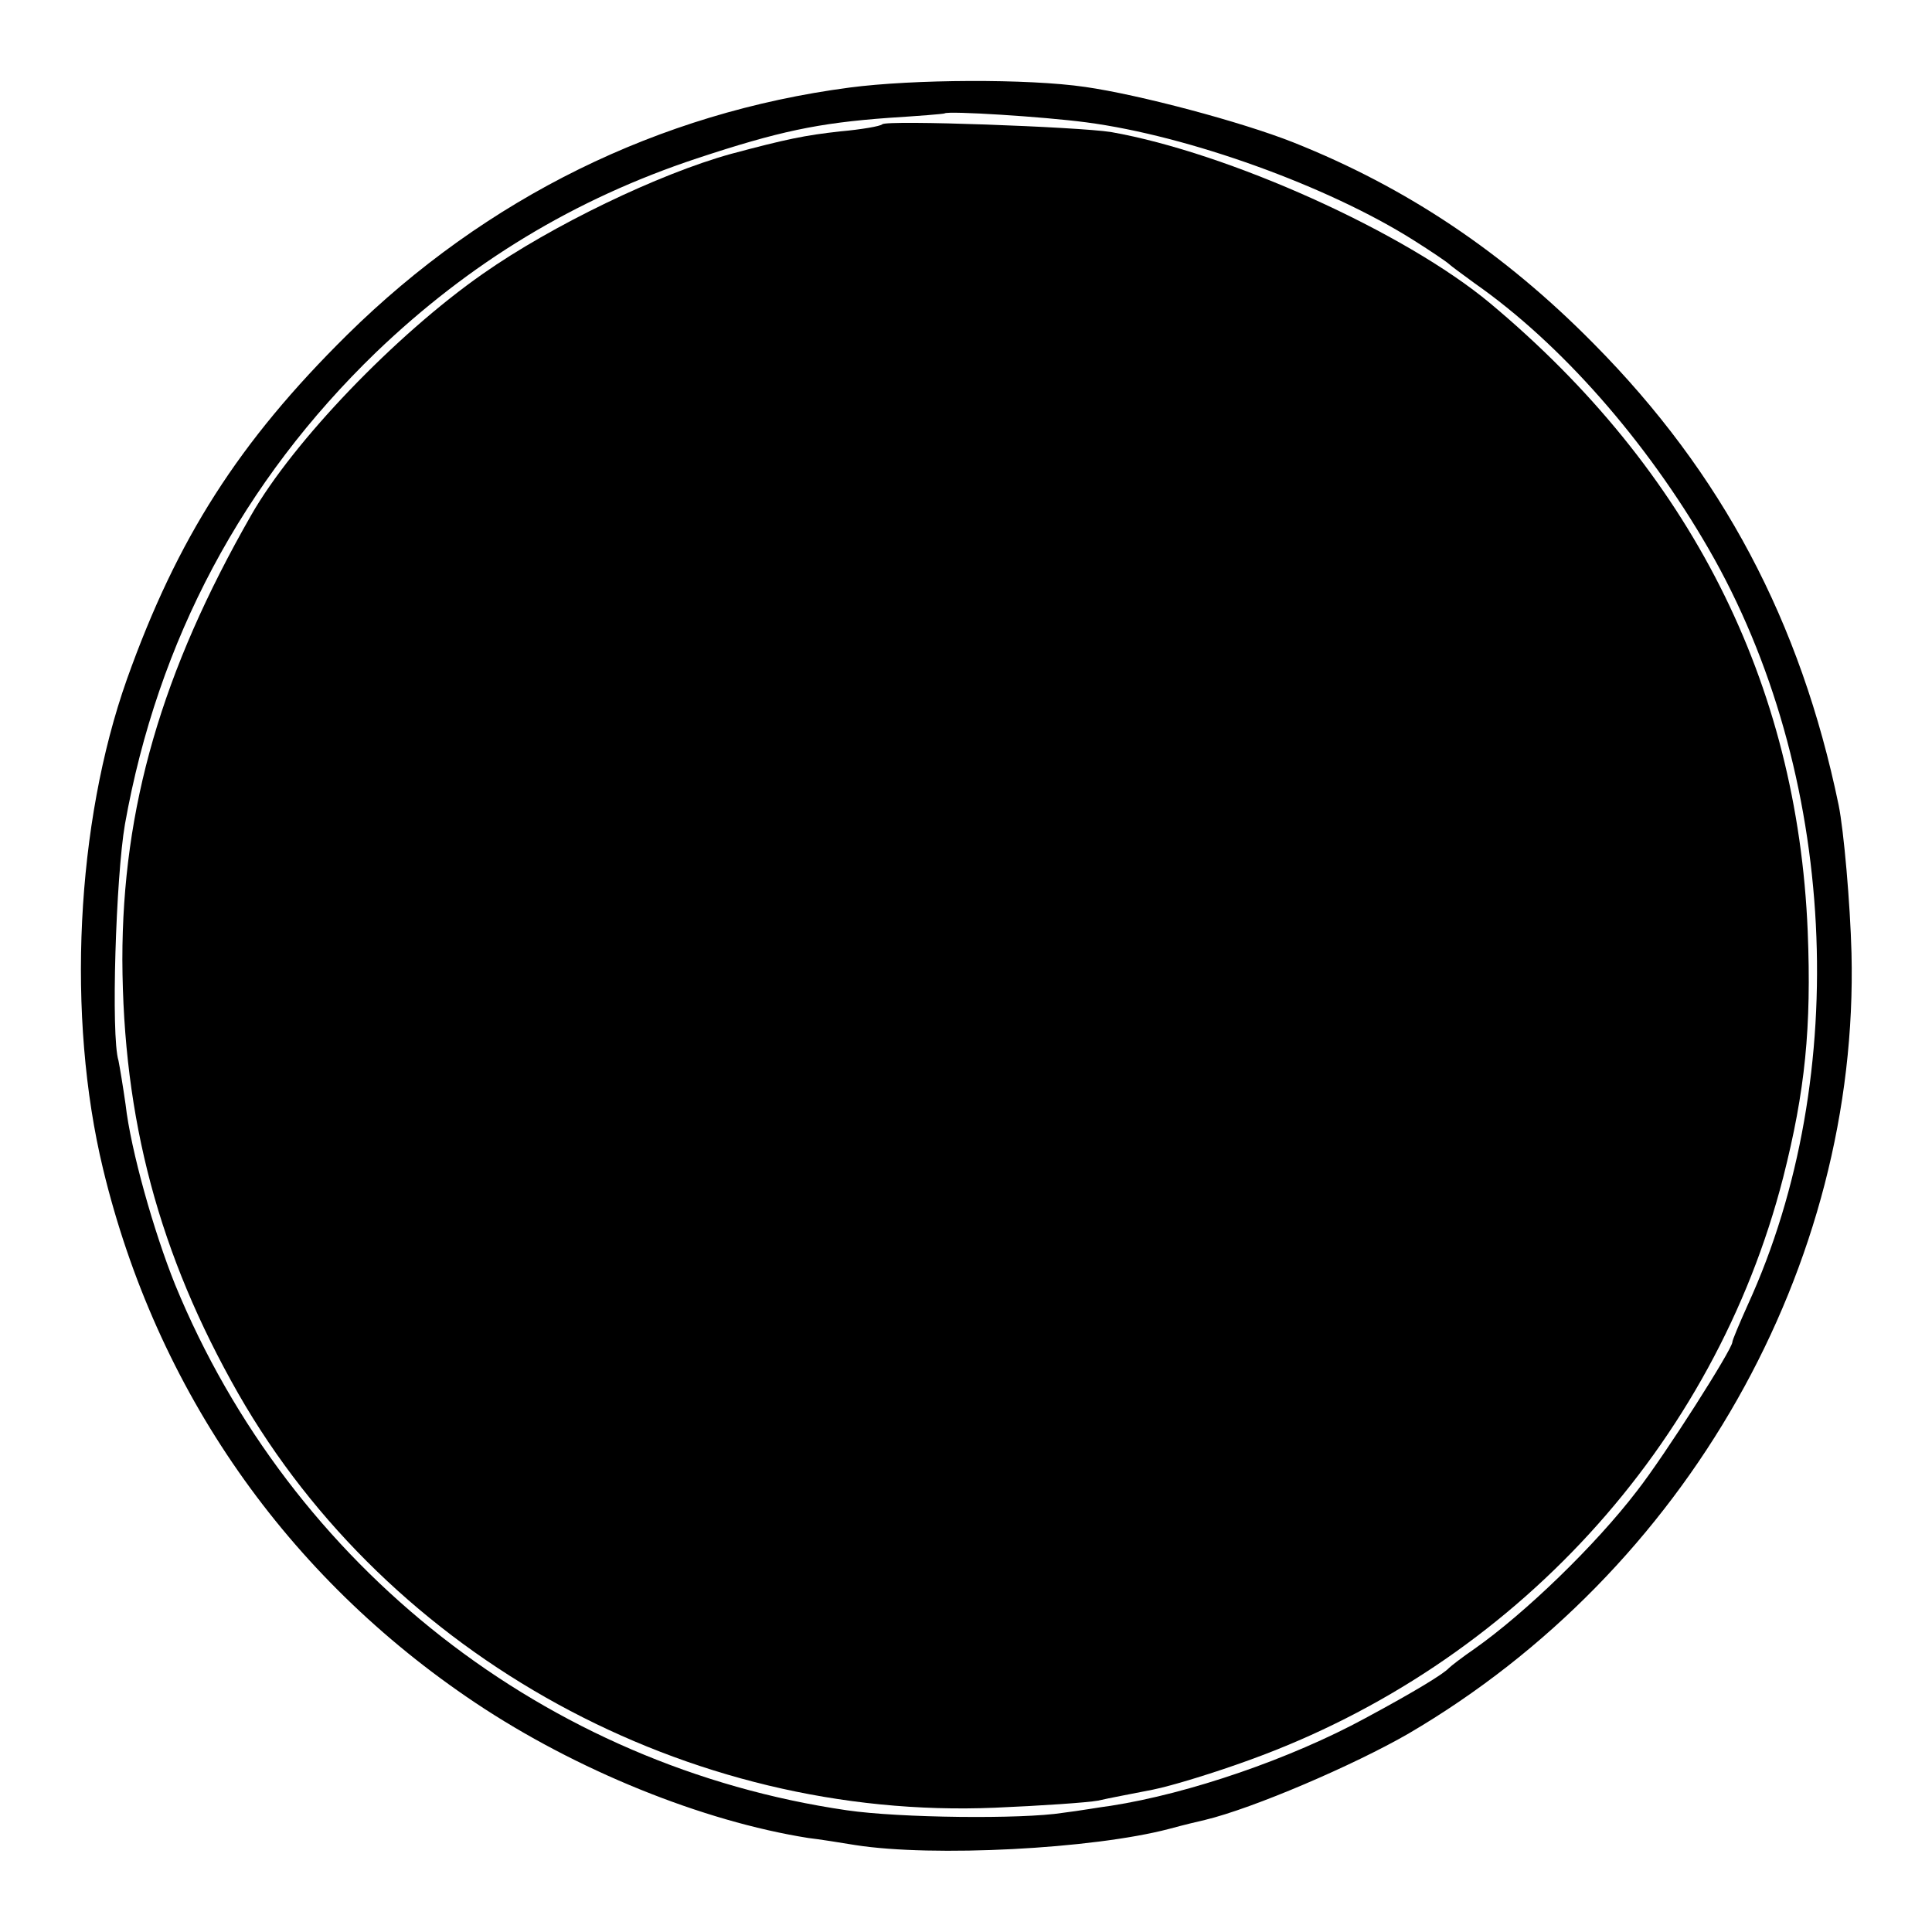
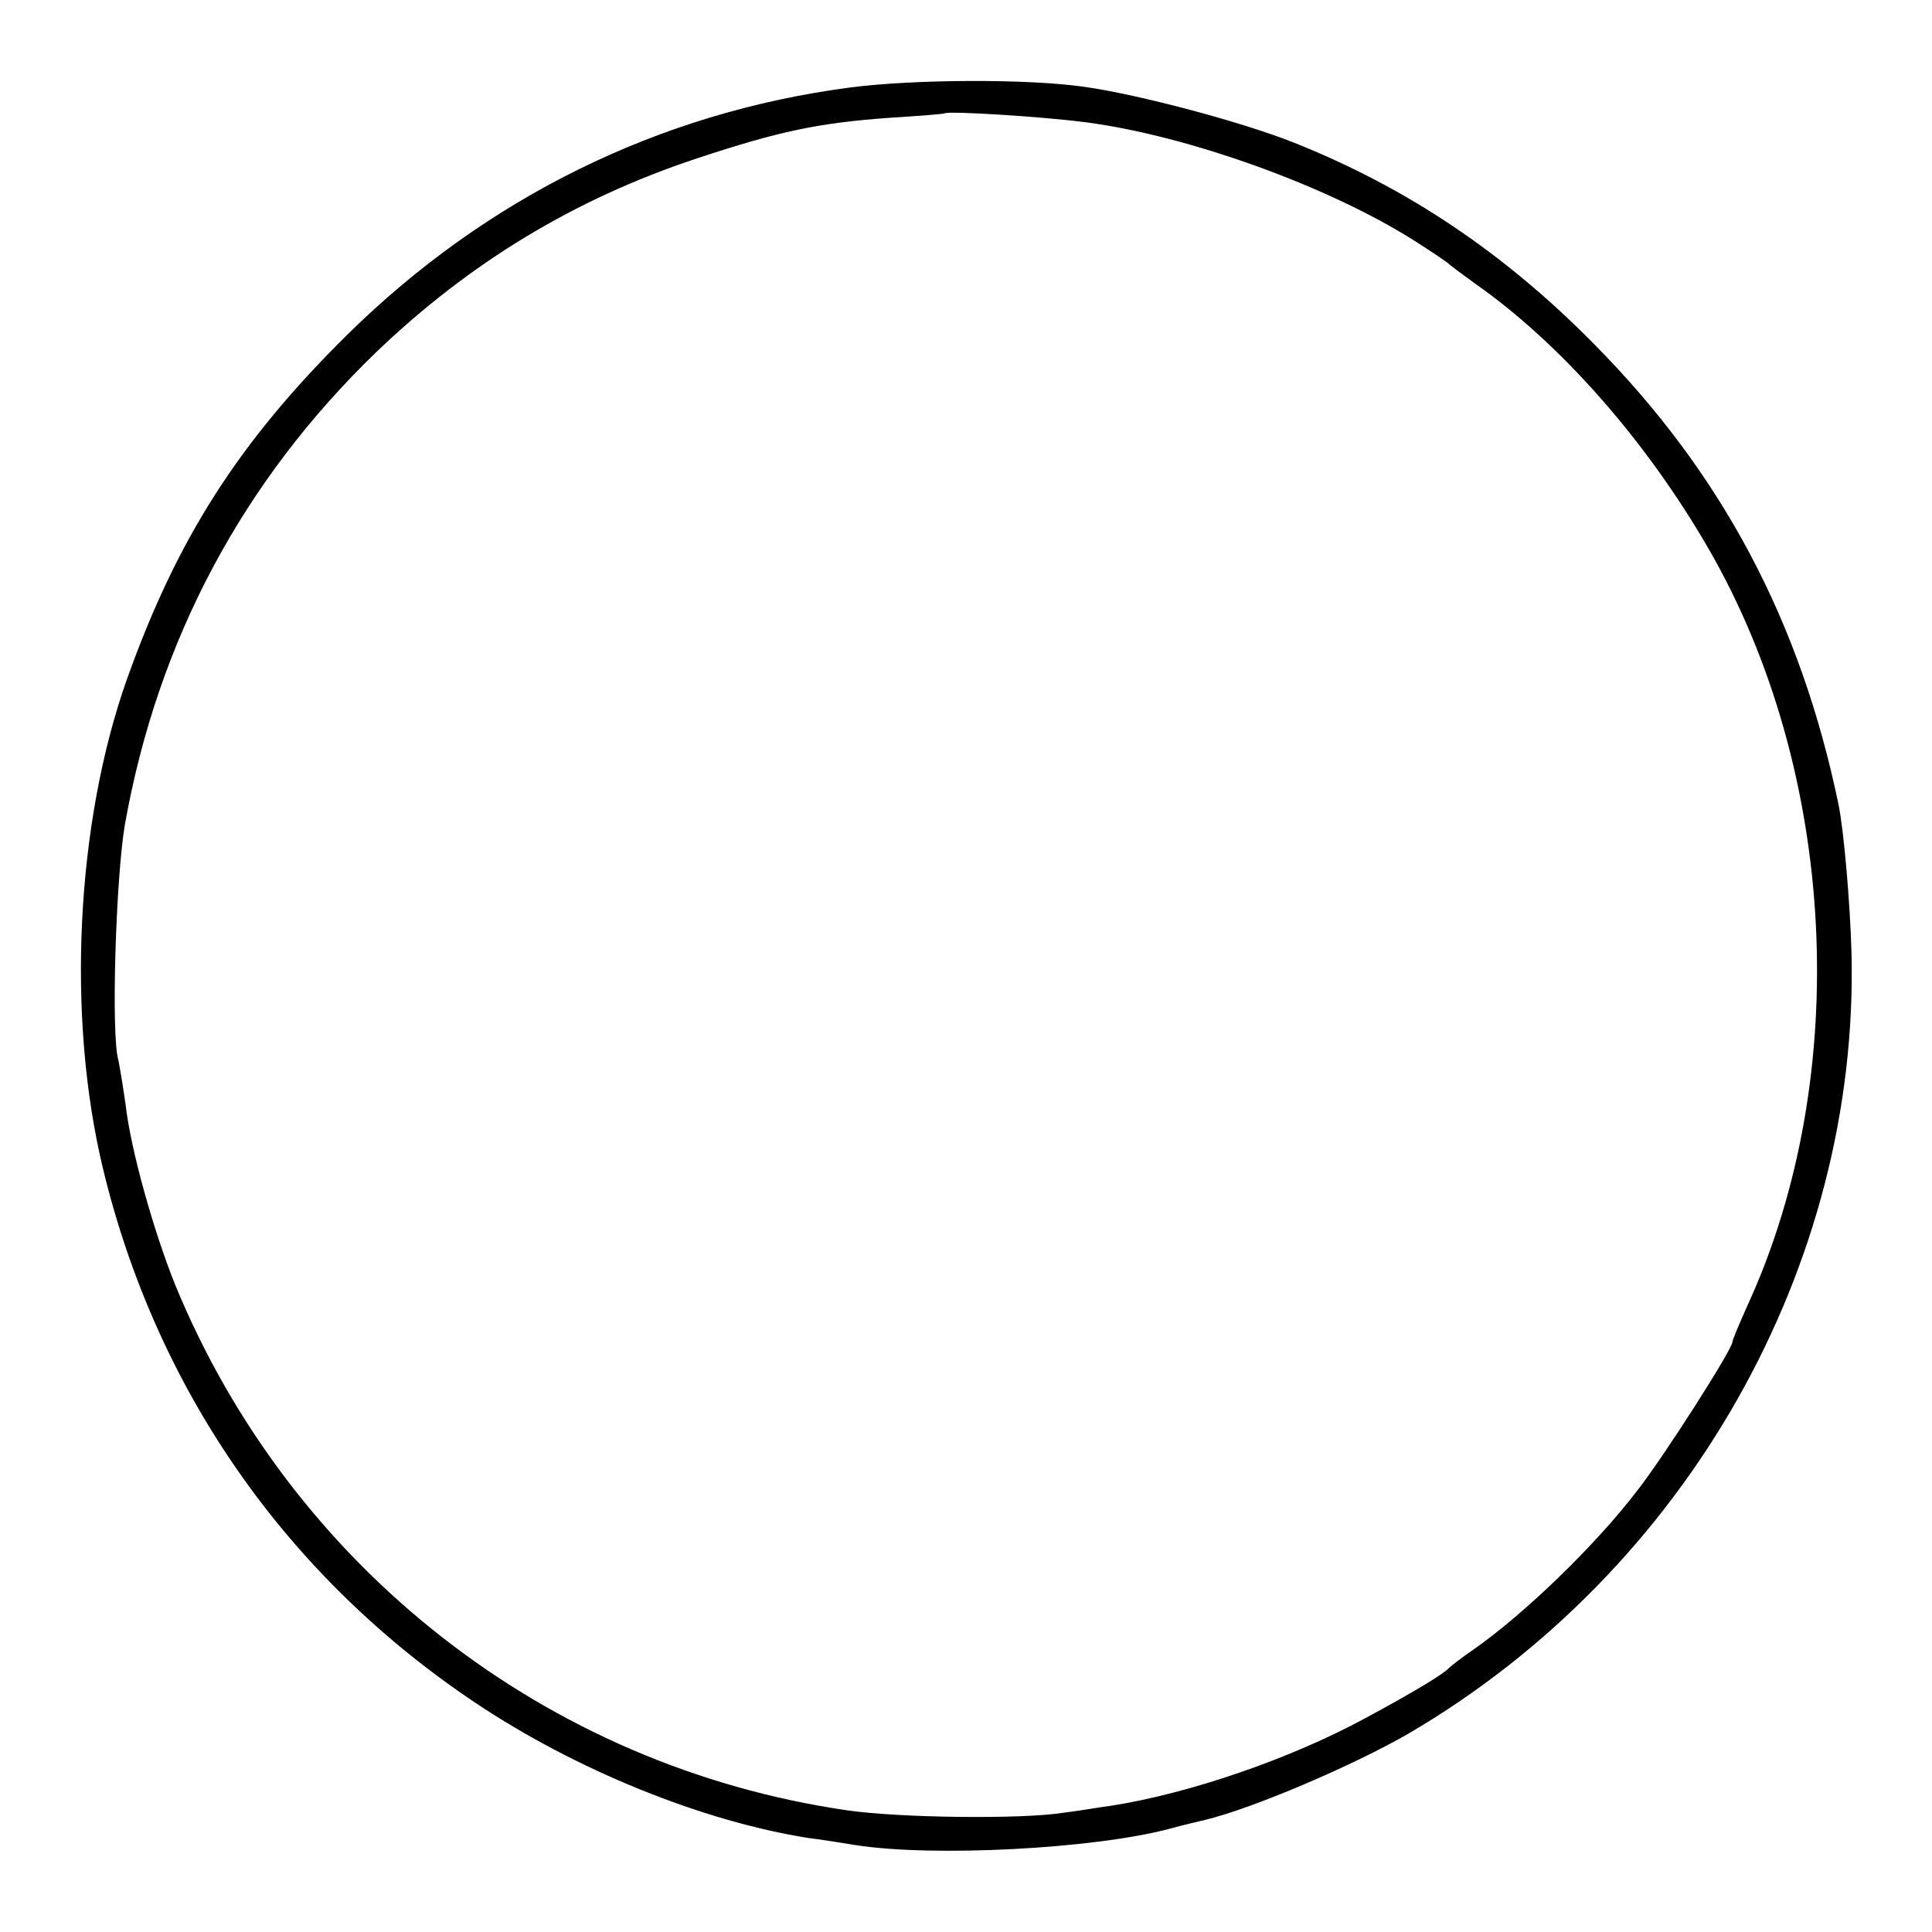
<svg xmlns="http://www.w3.org/2000/svg" version="1.0" width="300pt" height="300pt" viewBox="0 0 300 300" preserveAspectRatio="xMidYMid meet">
  <g transform="translate(0,300) scale(0.1,-0.1)" fill="#000000" stroke="none">
    <path d="M1319 2864 c-296 -39 -564 -171 -780 -384 -168 -166 -264 -316 -342 -535 -79 -223 -94 -524 -37 -760 83 -344 285 -633 578 -829 157 -105 353 -184 517 -210 17 -2 49 -7 73 -11 121 -19 369 -6 487 25 22 6 47 12 56 14 75 18 231 85 316 134 432 253 700 726 688 1212 -2 77 -12 191 -20 230 -59 285 -181 515 -380 716 -140 142 -291 243 -467 313 -81 32 -239 74 -323 86 -89 13 -267 12 -366 -1z m368 -54 c159 -21 375 -99 508 -183 27 -17 52 -34 55 -37 3 -3 21 -16 40 -30 133 -93 266 -244 363 -412 200 -346 224 -818 61 -1174 -13 -29 -24 -55 -24 -58 0 -11 -105 -176 -148 -231 -65 -85 -174 -190 -252 -245 -19 -13 -37 -27 -40 -30 -8 -9 -52 -36 -130 -78 -116 -63 -273 -117 -395 -136 -16 -2 -50 -8 -75 -11 -63 -10 -253 -8 -335 4 -467 68 -863 378 -1043 816 -33 82 -69 209 -77 280 -4 28 -9 58 -11 68 -12 38 -4 286 10 367 51 286 183 533 390 733 145 139 308 238 498 301 127 42 188 55 298 63 47 3 86 6 87 7 6 4 152 -5 220 -14z" />
-     <path d="M1370 2807 c-3 -3 -32 -8 -65 -11 -55 -6 -84 -12 -170 -35 -112 -31 -278 -111 -385 -186 -136 -95 -295 -261 -360 -375 -139 -243 -200 -454 -200 -690 1 -248 57 -458 180 -674 234 -409 698 -663 1175 -643 71 3 144 8 160 11 17 4 55 11 85 17 30 6 98 27 150 46 410 148 722 488 829 905 34 134 44 232 38 382 -16 387 -183 716 -493 975 -133 111 -407 234 -589 266 -51 8 -348 19 -355 12z" />
  </g>
</svg>